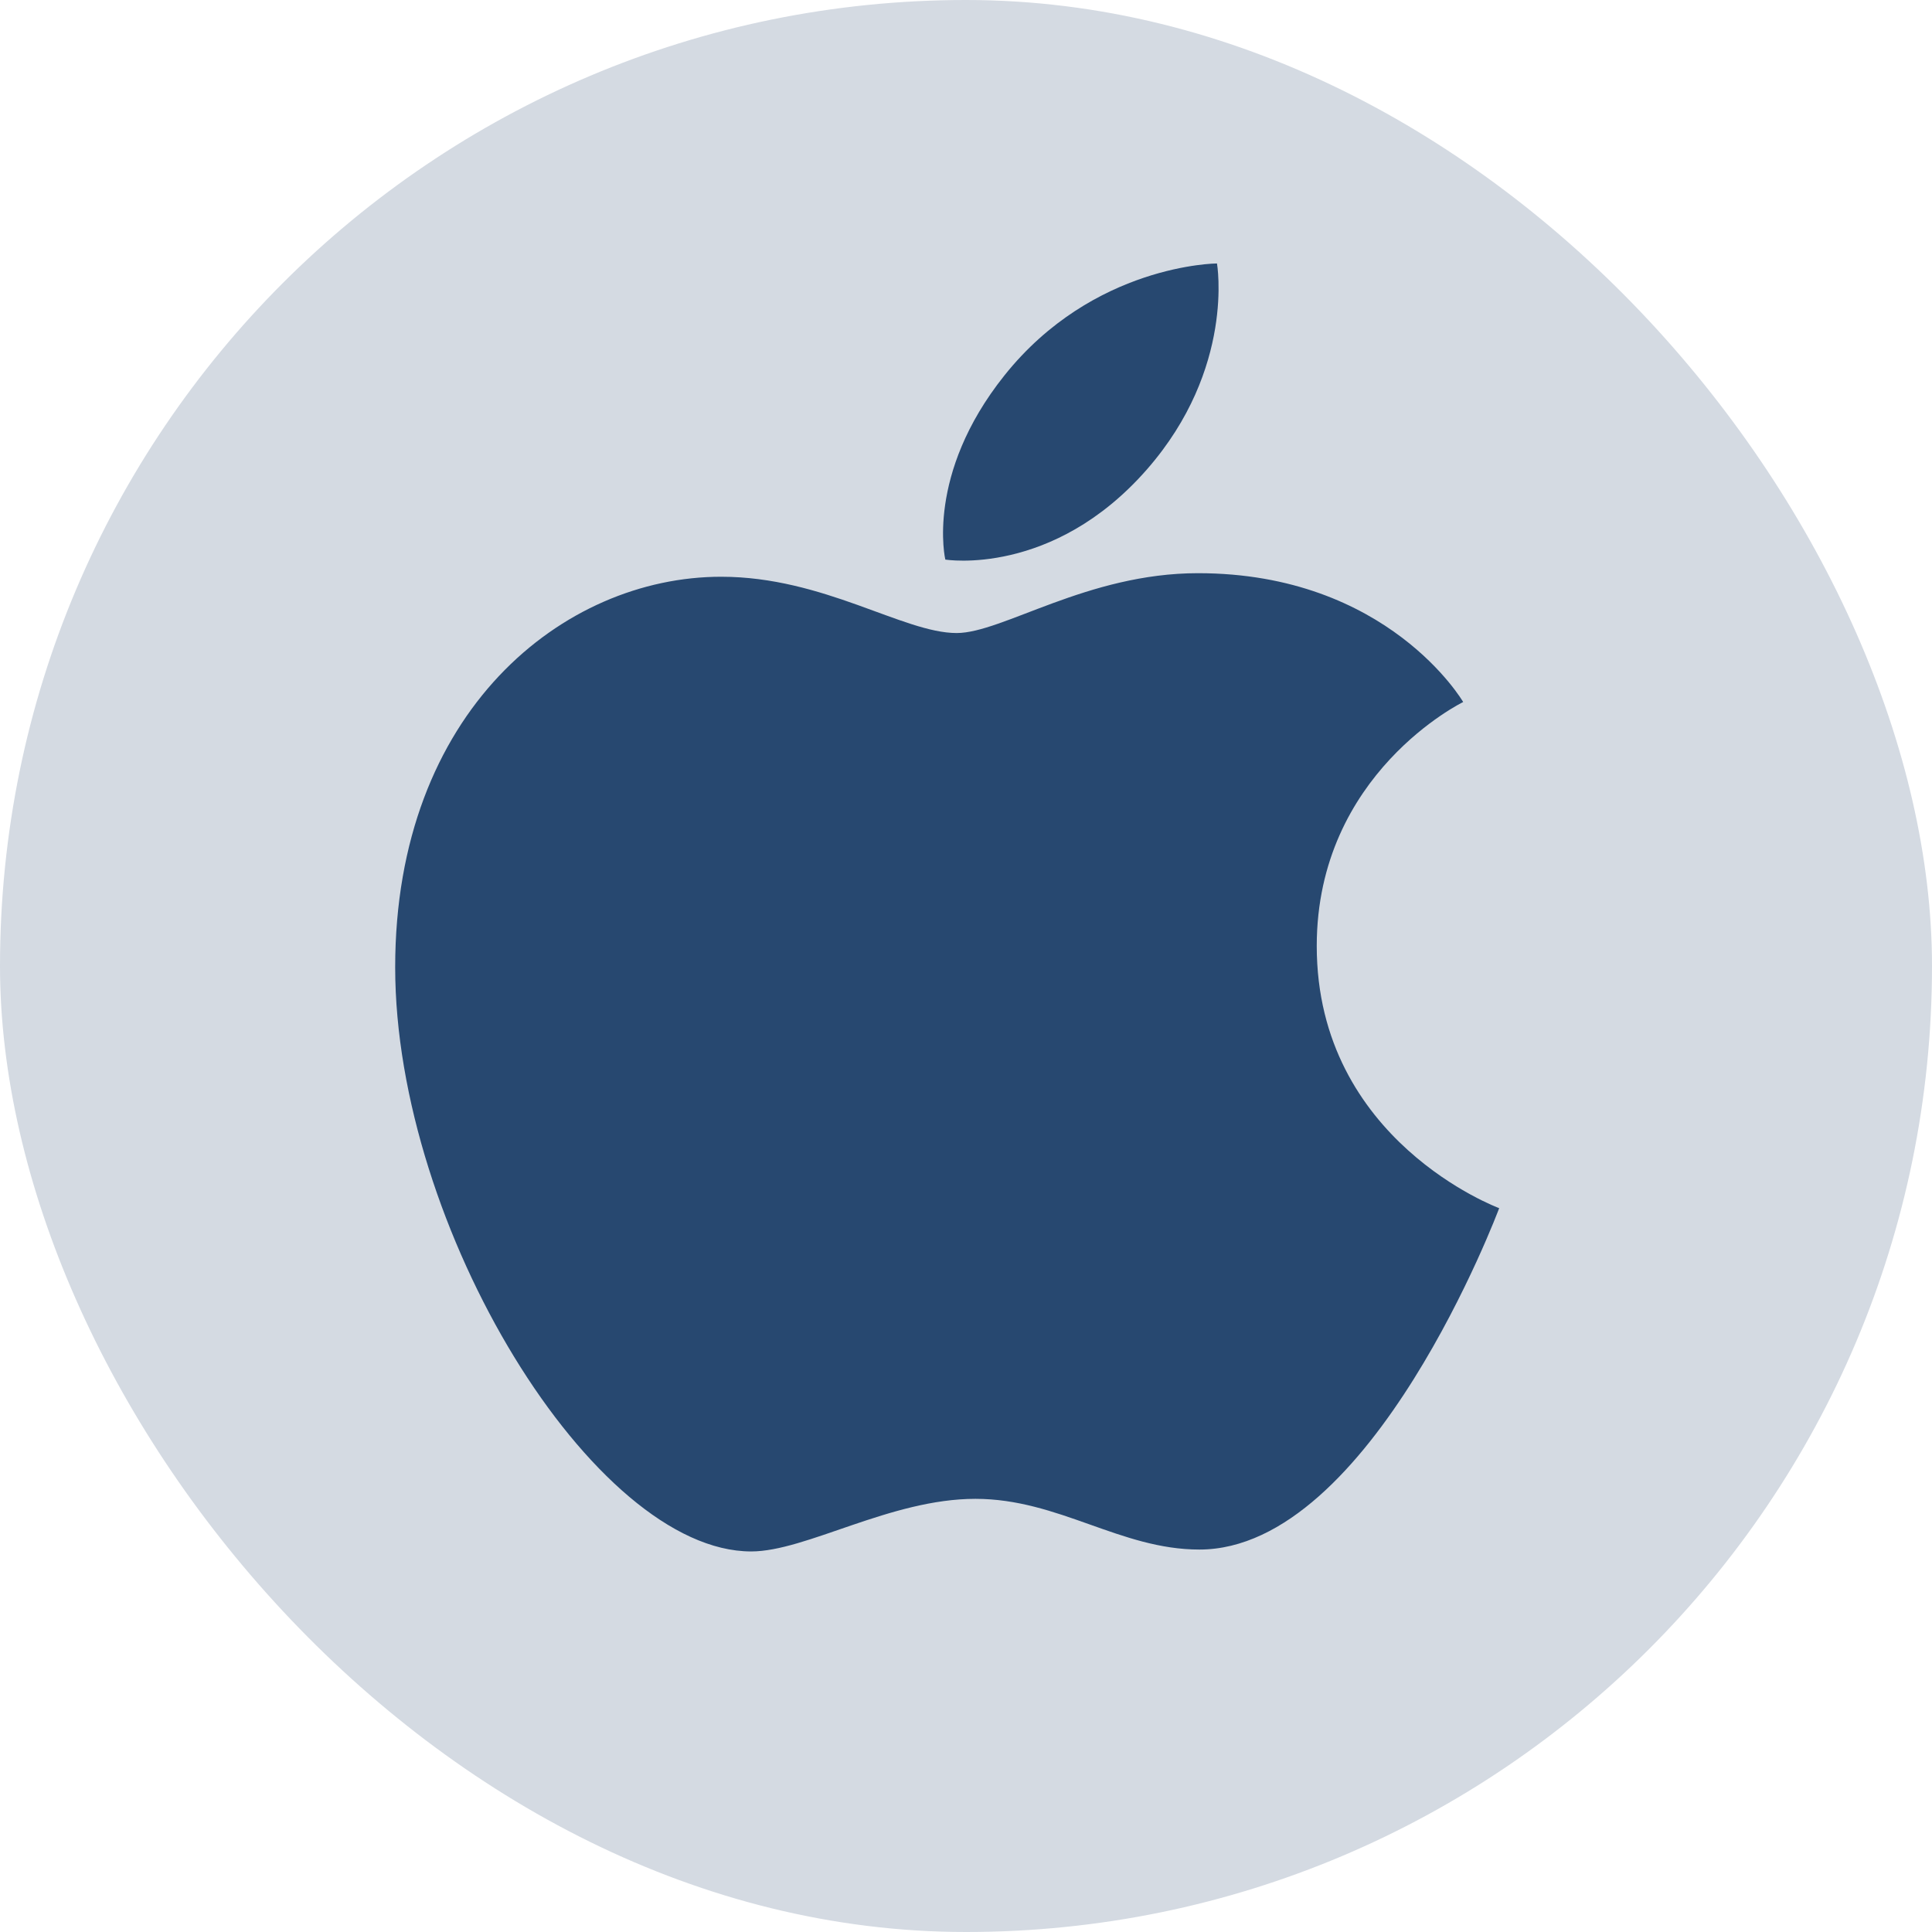
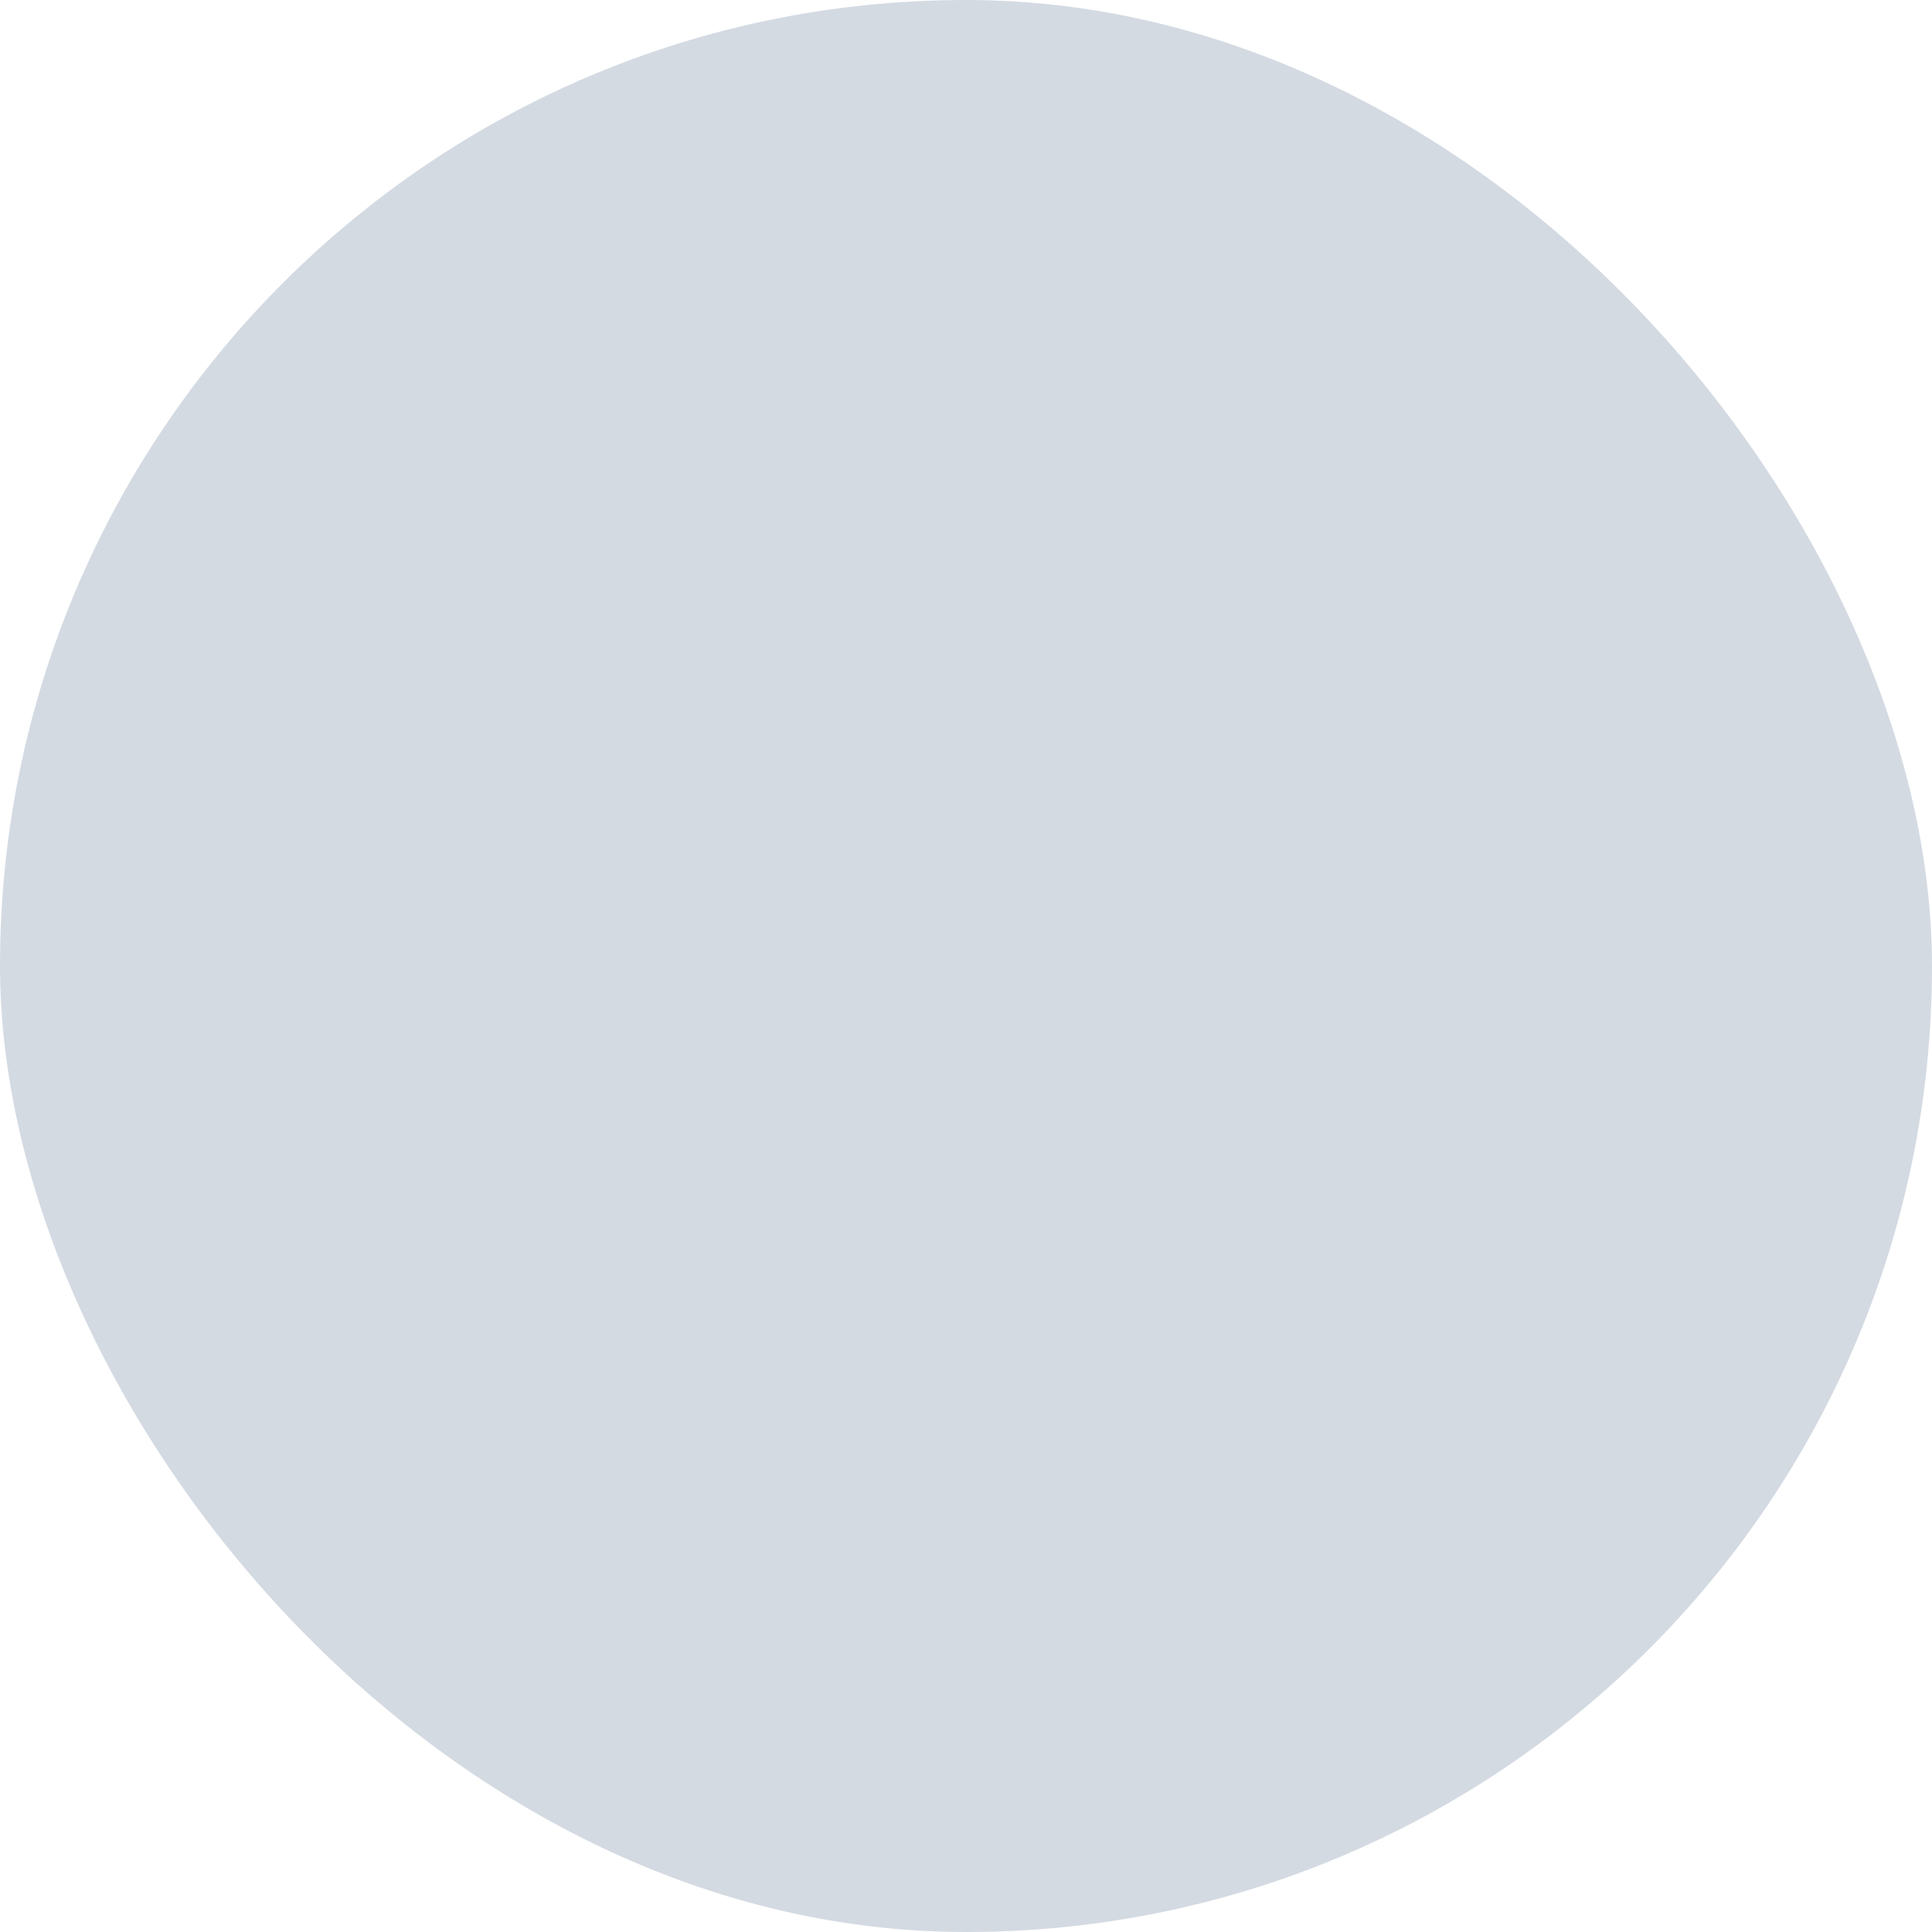
<svg xmlns="http://www.w3.org/2000/svg" width="44" height="44" viewBox="0 0 44 44" fill="none">
  <rect width="44" height="44" rx="22" fill="#D4DAE2" />
-   <path d="M22.873 8.553C24.899 6.012 27.716 6 27.716 6C27.716 6 28.135 8.388 26.122 10.689C23.973 13.146 21.529 12.744 21.529 12.744C21.529 12.744 21.071 10.812 22.873 8.553ZM21.787 14.417C22.83 14.417 24.764 13.054 27.283 13.054C31.618 13.054 33.323 15.988 33.323 15.988C33.323 15.988 29.988 17.609 29.988 21.545C29.988 25.985 34.143 27.515 34.143 27.515C34.143 27.515 31.238 35.29 27.315 35.29C25.513 35.29 24.112 34.135 22.214 34.135C20.279 34.135 18.359 35.333 17.108 35.333C13.526 35.333 9 27.958 9 22.029C9 16.195 12.831 13.135 16.424 13.135C18.76 13.135 20.573 14.417 21.787 14.417Z" fill="#274870" />
</svg>